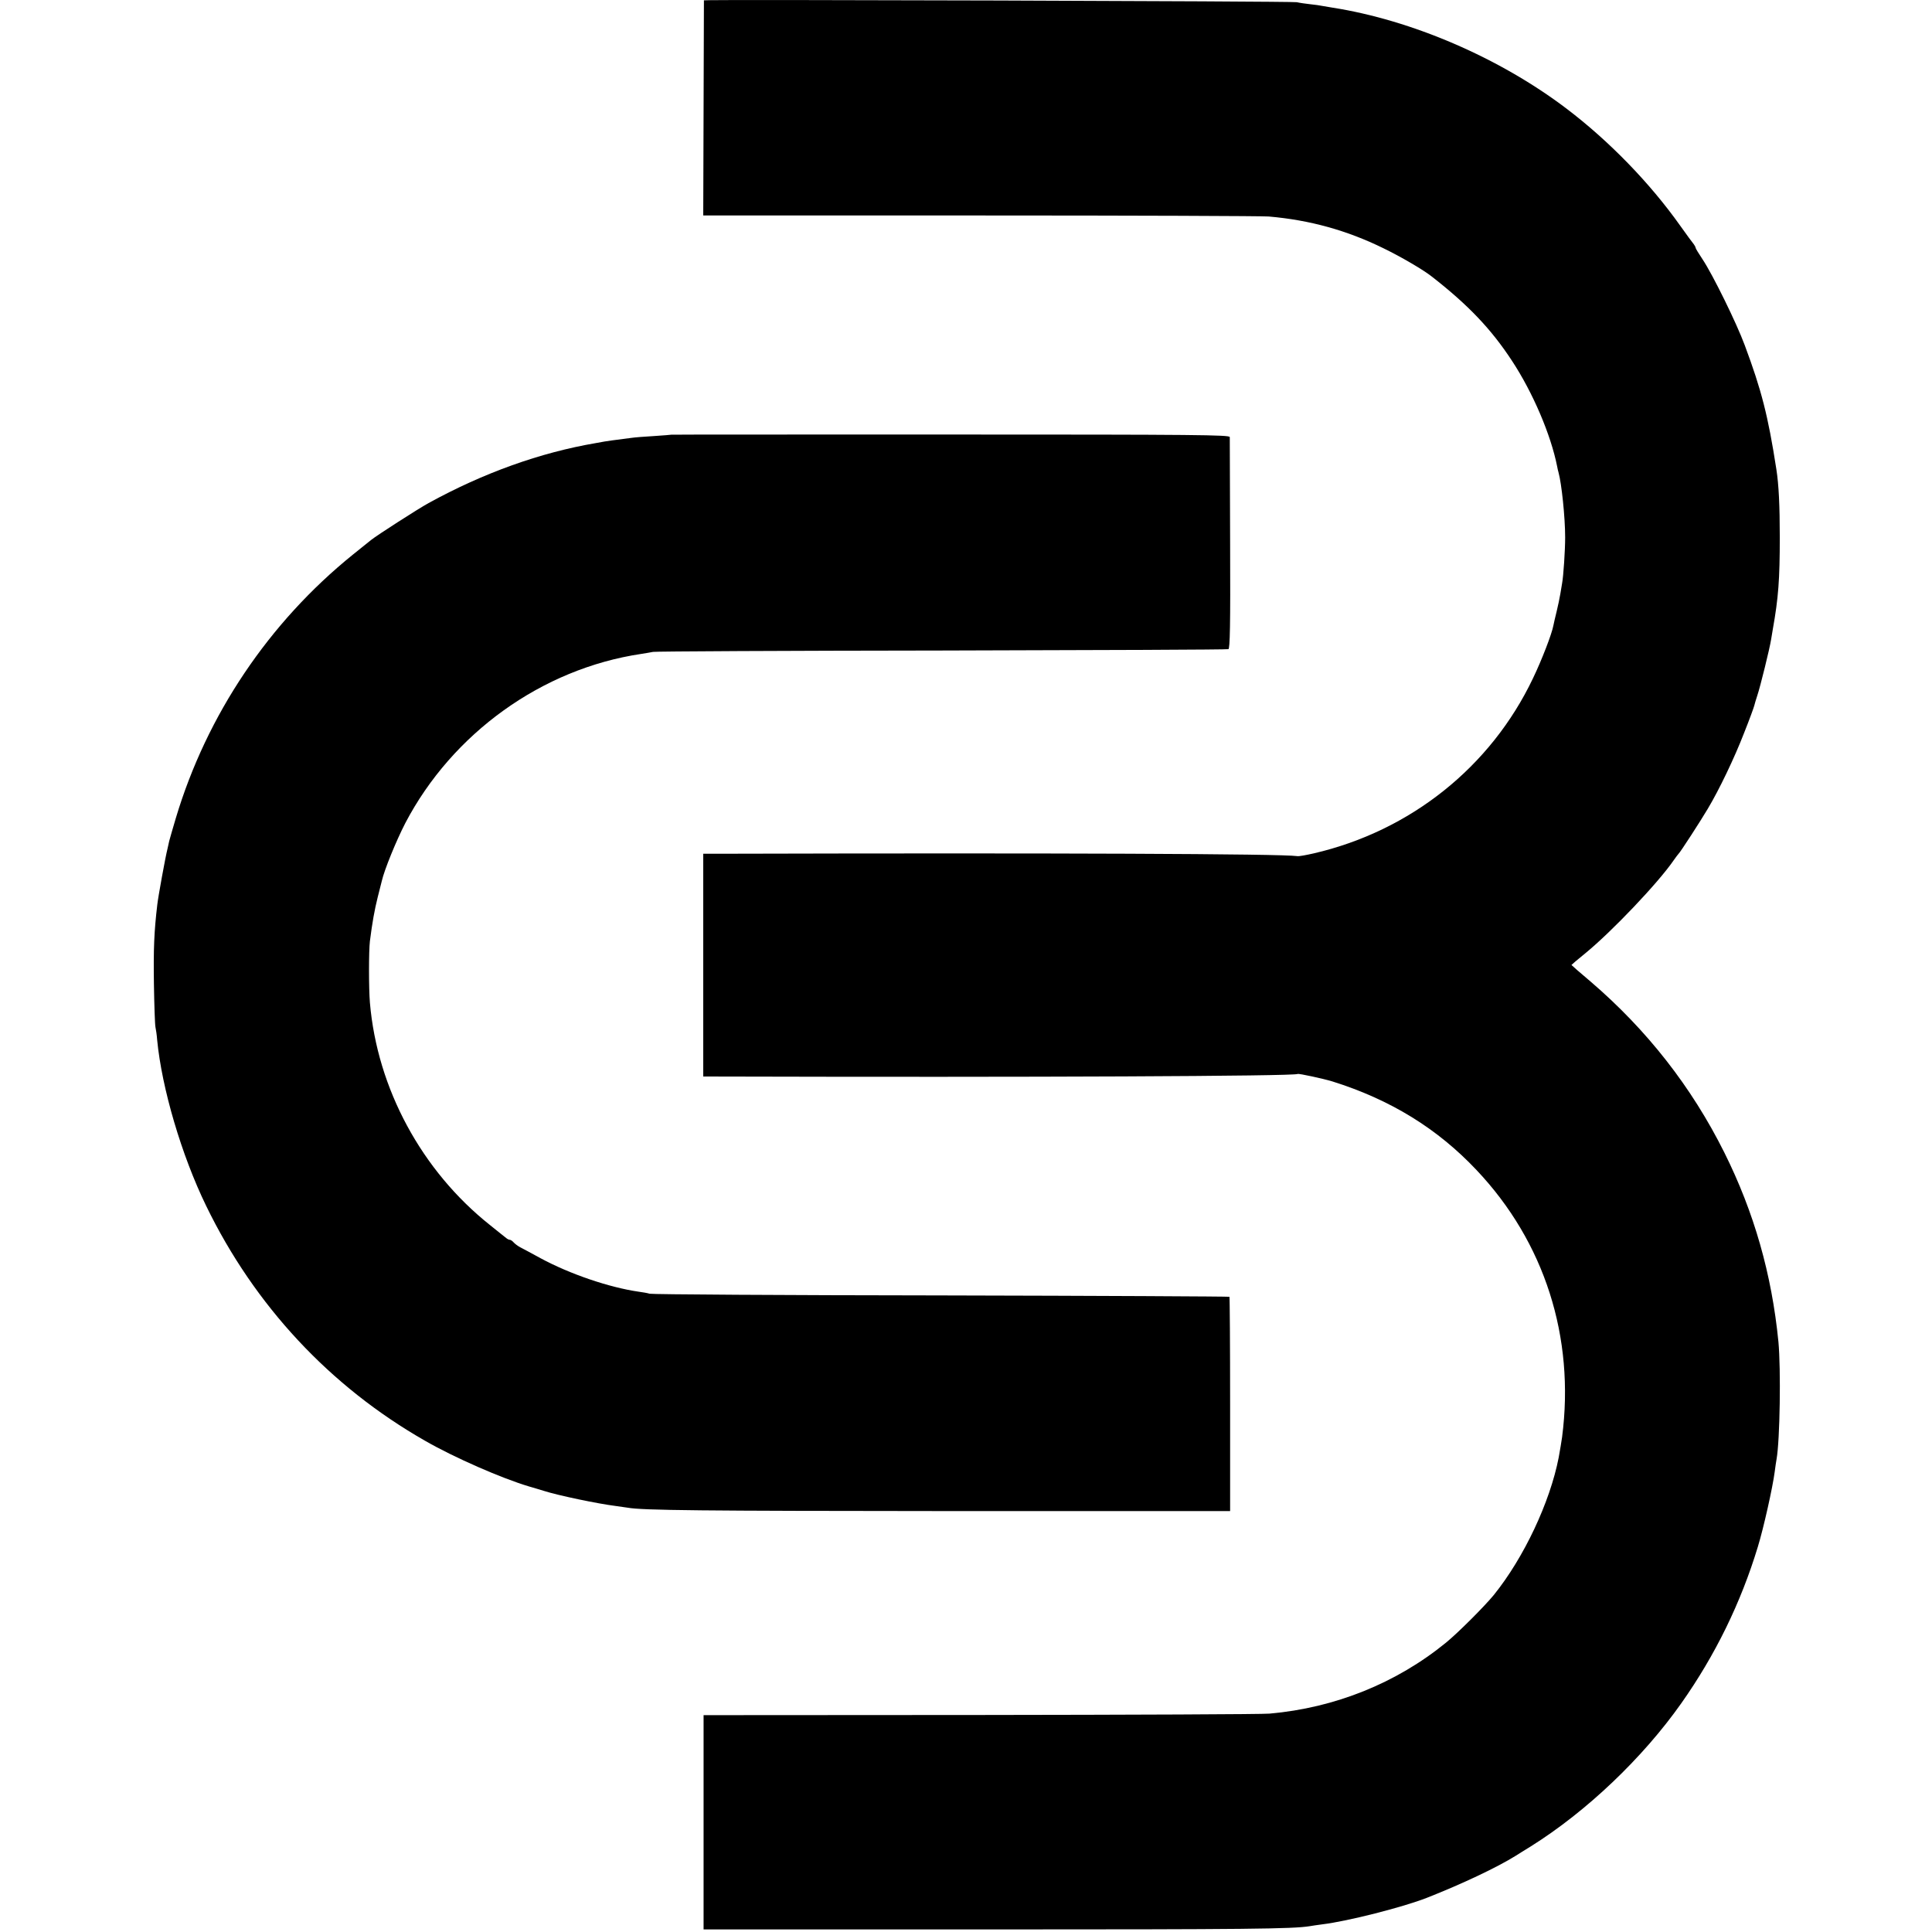
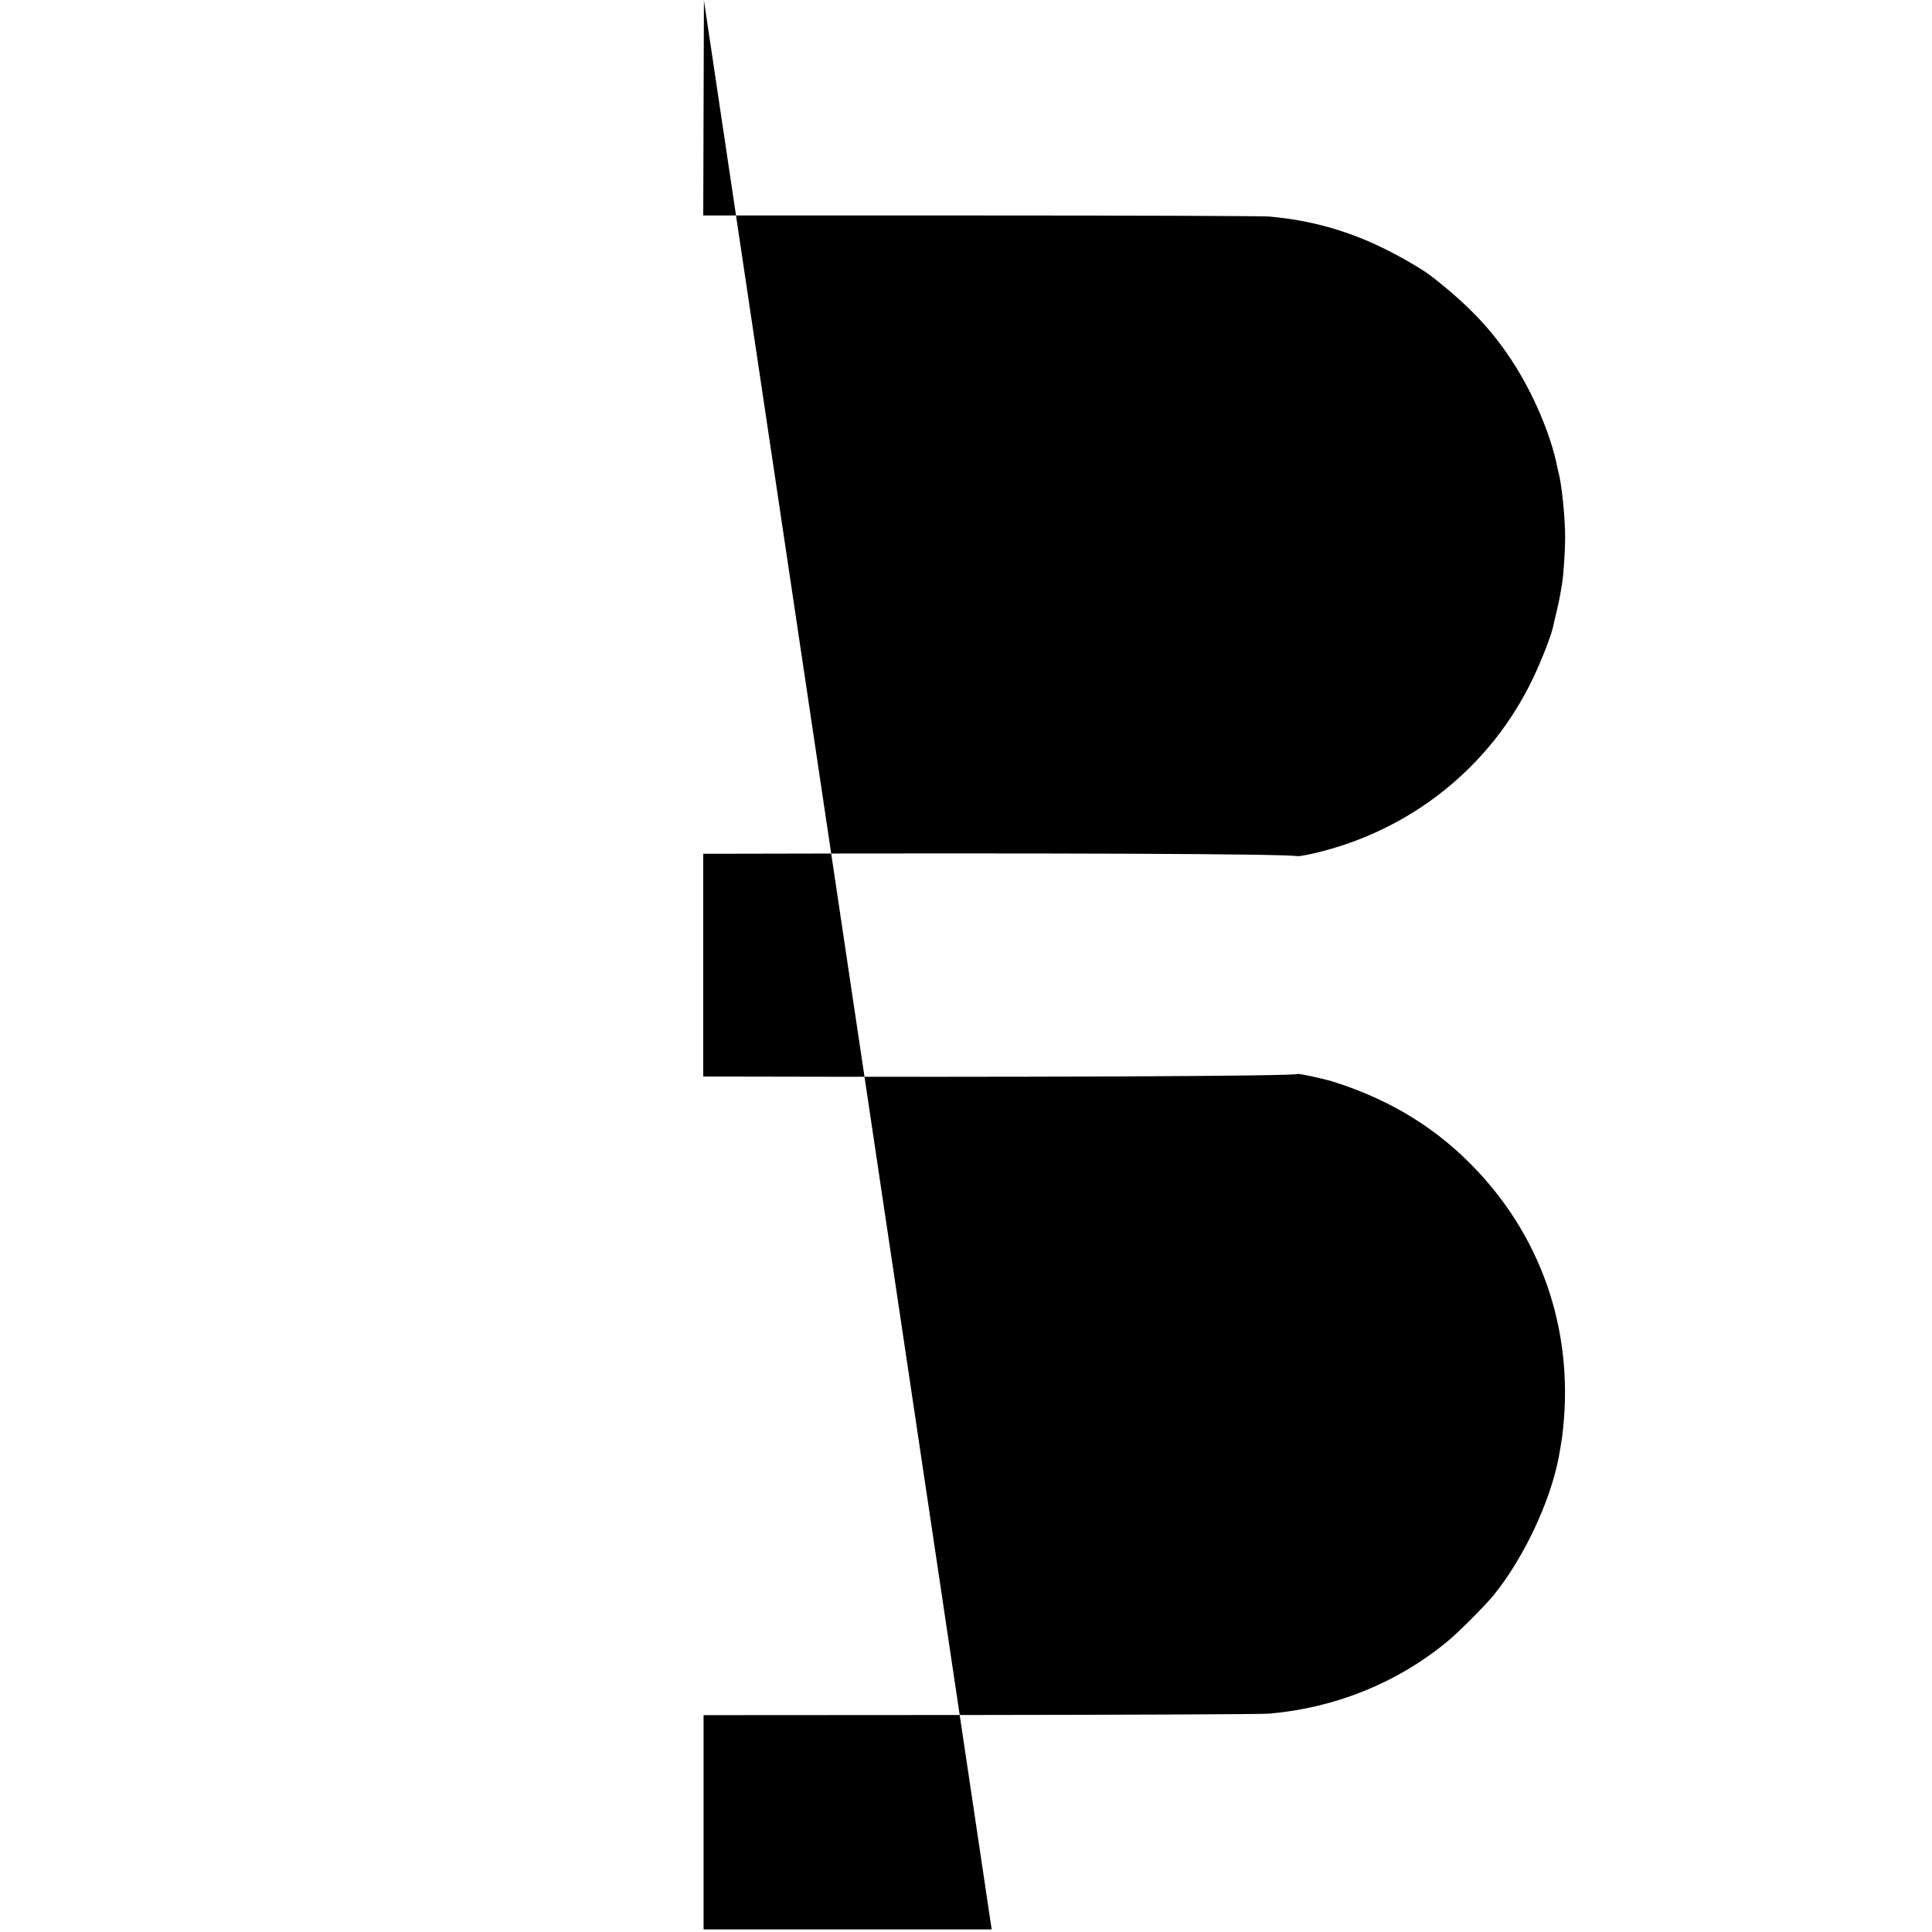
<svg xmlns="http://www.w3.org/2000/svg" version="1.0" width="1136pt" height="1136pt" viewBox="0 0 1136 1136" preserveAspectRatio="xMidYMid meet">
  <g transform="translate(0,1136) scale(0.1,-0.1)" fill="#000000" stroke="none">
-     <path d="M4139 11358 c0 -2 -1 -287 -2 -634 l-2 -631 1630 0 c897 0 1659 -3 1695 -6 242 -21 459 -81 675 -187 103 -50 235 -127 285 -167 214 -167 348 -308 470 -494 123 -187 229 -435 266 -622 2 -10 5 -26 8 -35 18 -64 39 -264 39 -382 0 -75 -10 -228 -18 -270 -1 -8 -6 -35 -10 -60 -4 -25 -14 -72 -22 -105 -8 -33 -17 -70 -19 -82 -9 -50 -69 -205 -120 -311 -248 -521 -720 -898 -1290 -1030 -44 -10 -87 -18 -96 -16 -95 14 -1434 19 -3383 14 l-110 0 0 -655 0 -655 85 0 c1849 -5 3386 2 3410 15 6 4 153 -28 205 -44 341 -107 617 -277 847 -521 400 -423 579 -982 503 -1570 -2 -15 -14 -89 -20 -120 -51 -263 -205 -590 -382 -809 -56 -68 -209 -221 -281 -280 -292 -238 -652 -383 -1037 -417 -44 -4 -811 -7 -1704 -8 l-1624 -1 0 -630 0 -630 1694 0 c1503 0 1769 3 1869 19 14 3 48 7 75 11 149 18 475 101 615 156 206 81 413 179 522 247 15 9 55 35 90 56 327 205 657 519 884 841 199 282 350 590 450 920 34 111 87 348 99 440 4 28 8 61 11 75 20 111 26 531 11 690 -39 397 -143 762 -318 1113 -193 387 -456 722 -786 1005 -62 52 -113 97 -113 98 0 1 37 33 83 70 155 127 427 413 517 544 13 19 27 37 30 40 9 7 130 194 172 265 67 112 157 300 213 445 32 80 58 152 60 161 2 9 10 36 18 60 17 50 73 277 81 329 3 19 8 46 10 60 33 184 41 294 41 540 0 188 -6 310 -20 400 -49 317 -88 467 -186 730 -48 130 -188 415 -248 505 -22 33 -41 64 -41 68 0 4 -5 13 -10 20 -6 7 -43 57 -82 112 -176 248 -416 496 -668 687 -393 298 -909 520 -1375 593 -27 5 -57 10 -65 11 -8 2 -37 6 -65 9 -27 3 -63 8 -80 12 -29 6 -3484 17 -3486 11z" />
-     <path d="M3947 8804 c-1 -1 -47 -4 -102 -8 -55 -3 -116 -8 -135 -11 -110 -14 -137 -18 -155 -21 -11 -2 -33 -6 -50 -9 -329 -56 -663 -176 -985 -353 -62 -34 -303 -189 -338 -217 -10 -8 -57 -46 -107 -86 -494 -399 -859 -942 -1041 -1549 -19 -63 -36 -124 -39 -135 -2 -11 -7 -31 -10 -45 -13 -51 -55 -283 -60 -328 -19 -160 -23 -262 -20 -467 2 -126 6 -241 9 -254 3 -13 8 -47 10 -75 27 -283 143 -678 288 -976 284 -585 727 -1062 1288 -1382 172 -99 452 -221 610 -268 25 -7 64 -19 87 -26 84 -27 319 -76 423 -89 30 -4 62 -9 70 -10 86 -16 441 -19 1874 -20 l1669 0 0 628 c0 345 -2 629 -4 632 -3 2 -765 6 -1694 8 -930 1 -1701 6 -1715 10 -13 4 -42 9 -65 12 -173 25 -405 104 -577 197 -51 28 -105 57 -119 64 -15 8 -32 21 -39 29 -7 8 -17 15 -22 15 -5 0 -14 4 -21 10 -7 5 -50 40 -95 76 -402 319 -664 803 -707 1309 -7 83 -7 303 0 361 14 110 27 183 46 259 11 44 22 87 24 95 15 66 85 237 138 340 277 529 804 908 1387 995 25 4 56 9 70 12 14 3 778 7 1698 8 920 2 1678 5 1685 8 9 3 12 139 10 618 -1 338 -2 621 -2 629 -1 13 -190 15 -1642 15 -902 0 -1641 0 -1642 -1z" />
+     <path d="M4139 11358 c0 -2 -1 -287 -2 -634 l-2 -631 1630 0 c897 0 1659 -3 1695 -6 242 -21 459 -81 675 -187 103 -50 235 -127 285 -167 214 -167 348 -308 470 -494 123 -187 229 -435 266 -622 2 -10 5 -26 8 -35 18 -64 39 -264 39 -382 0 -75 -10 -228 -18 -270 -1 -8 -6 -35 -10 -60 -4 -25 -14 -72 -22 -105 -8 -33 -17 -70 -19 -82 -9 -50 -69 -205 -120 -311 -248 -521 -720 -898 -1290 -1030 -44 -10 -87 -18 -96 -16 -95 14 -1434 19 -3383 14 l-110 0 0 -655 0 -655 85 0 c1849 -5 3386 2 3410 15 6 4 153 -28 205 -44 341 -107 617 -277 847 -521 400 -423 579 -982 503 -1570 -2 -15 -14 -89 -20 -120 -51 -263 -205 -590 -382 -809 -56 -68 -209 -221 -281 -280 -292 -238 -652 -383 -1037 -417 -44 -4 -811 -7 -1704 -8 l-1624 -1 0 -630 0 -630 1694 0 z" />
  </g>
</svg>